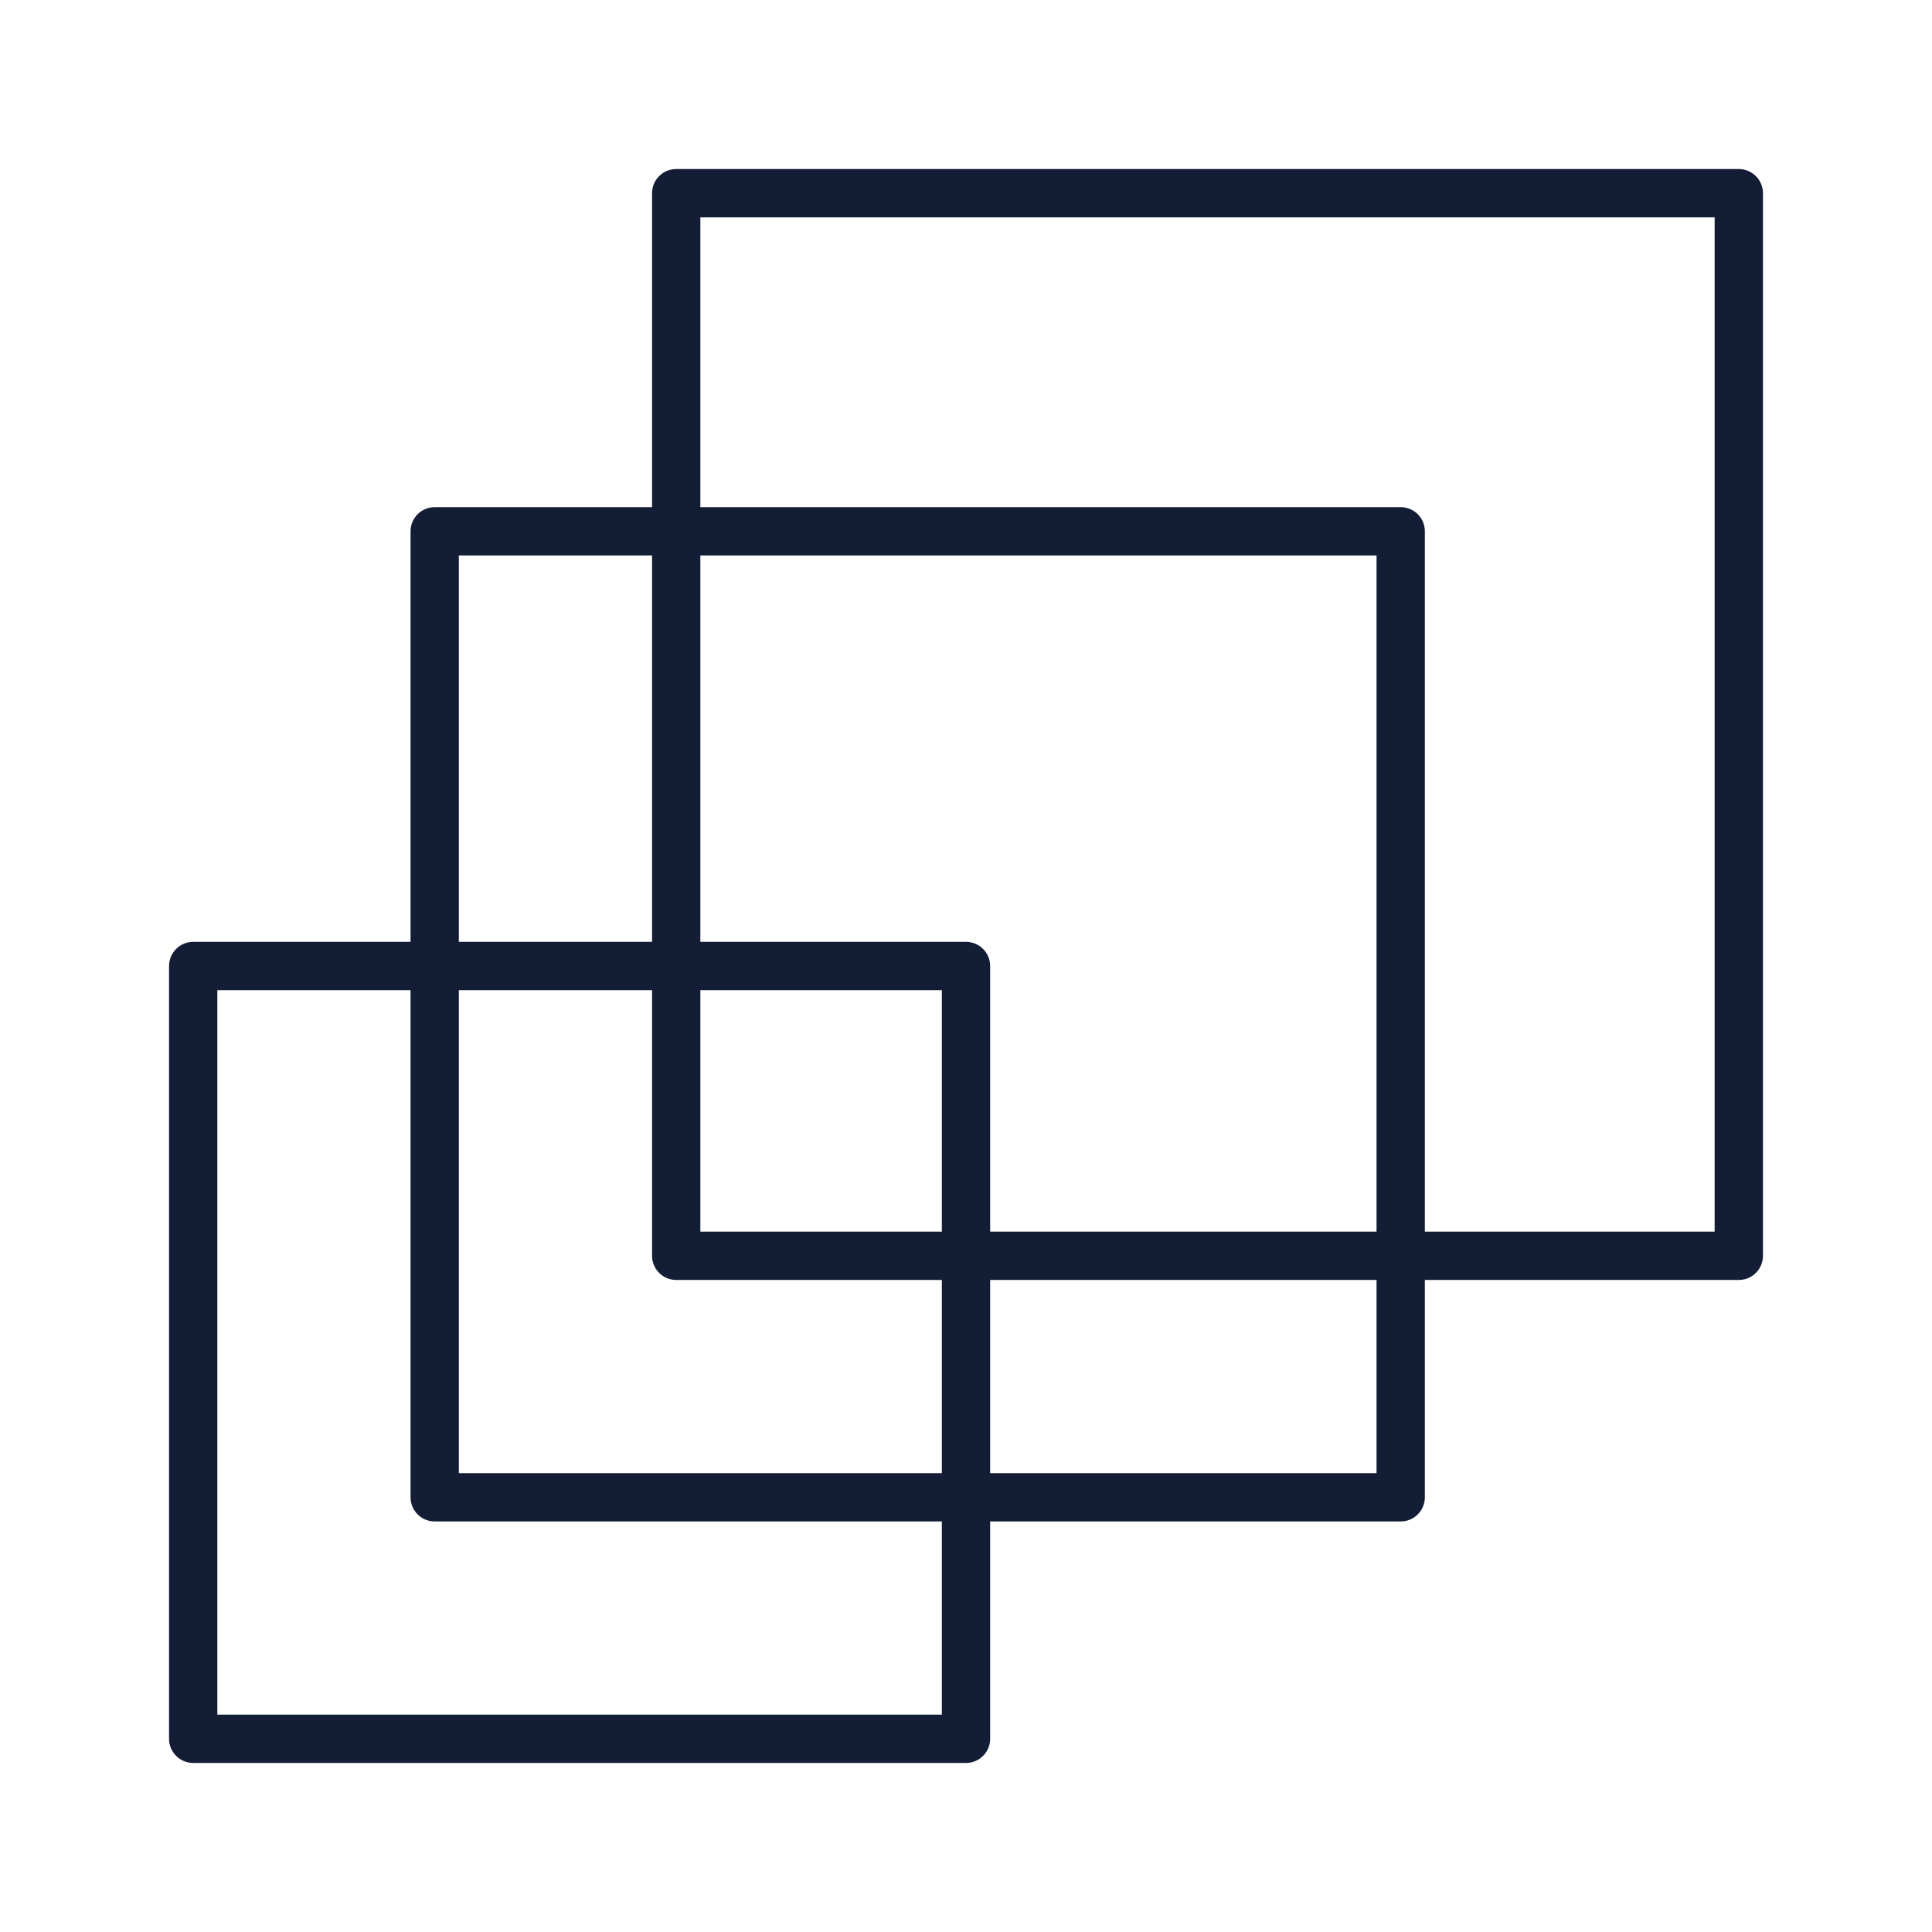
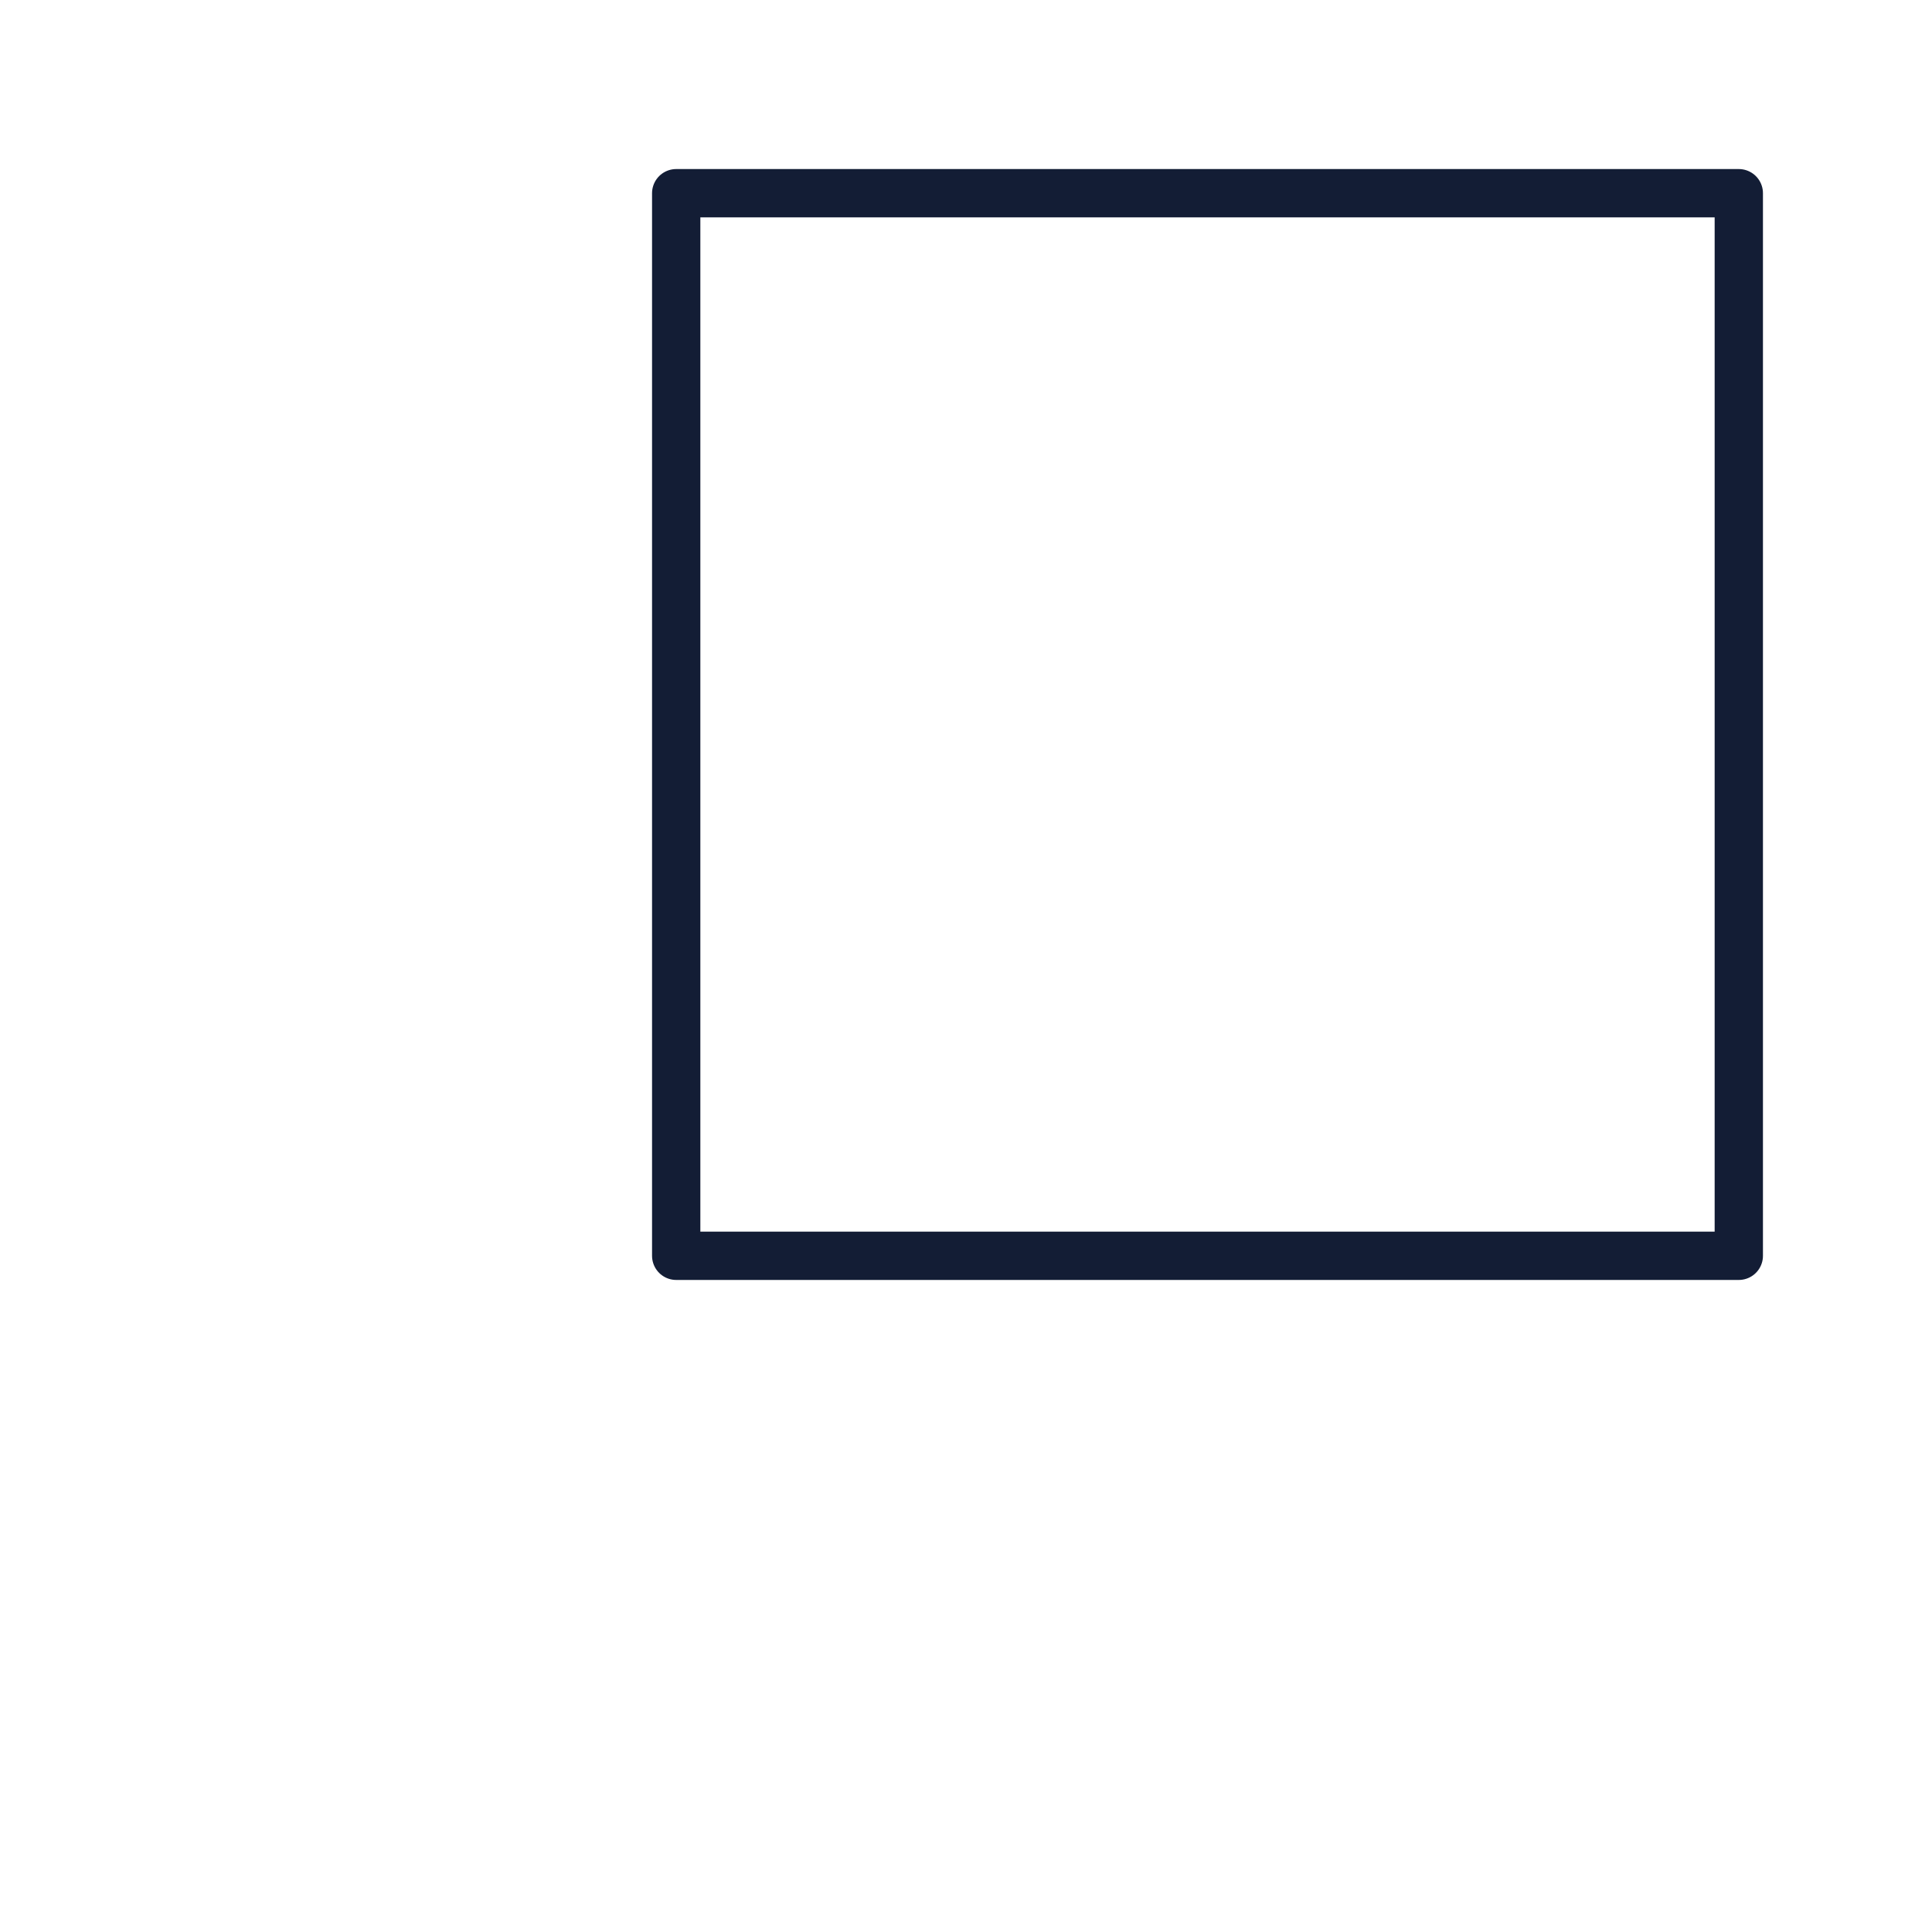
<svg xmlns="http://www.w3.org/2000/svg" width="80" height="80" viewBox="0 0 80 80" fill="none">
-   <path d="M8 40H40V72H8V40Z" stroke="#131D35" stroke-width="2" stroke-linejoin="round" />
-   <path d="M18 22H58V62H18V22Z" stroke="#131D35" stroke-width="2" stroke-linejoin="round" />
  <path d="M28 8H72V52H28V8Z" stroke="#131D35" stroke-width="2" stroke-linejoin="round" />
</svg>